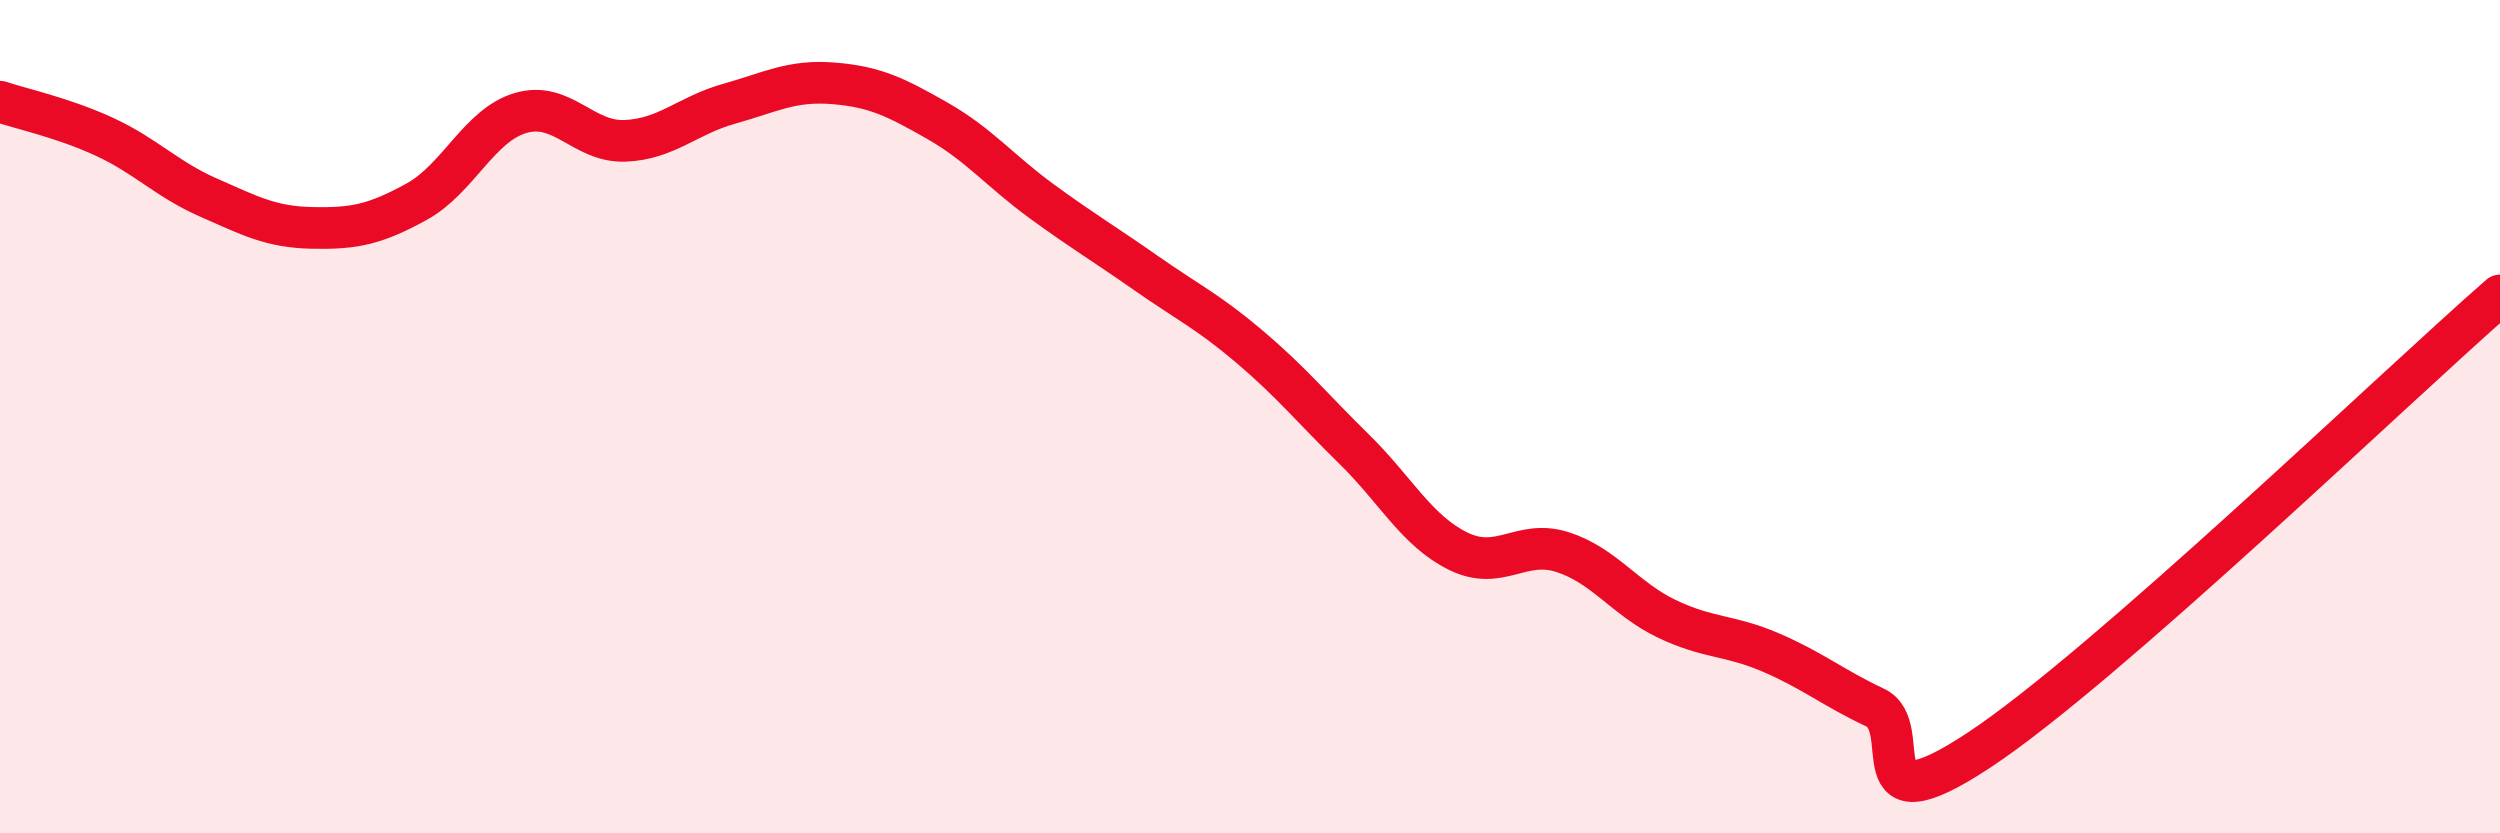
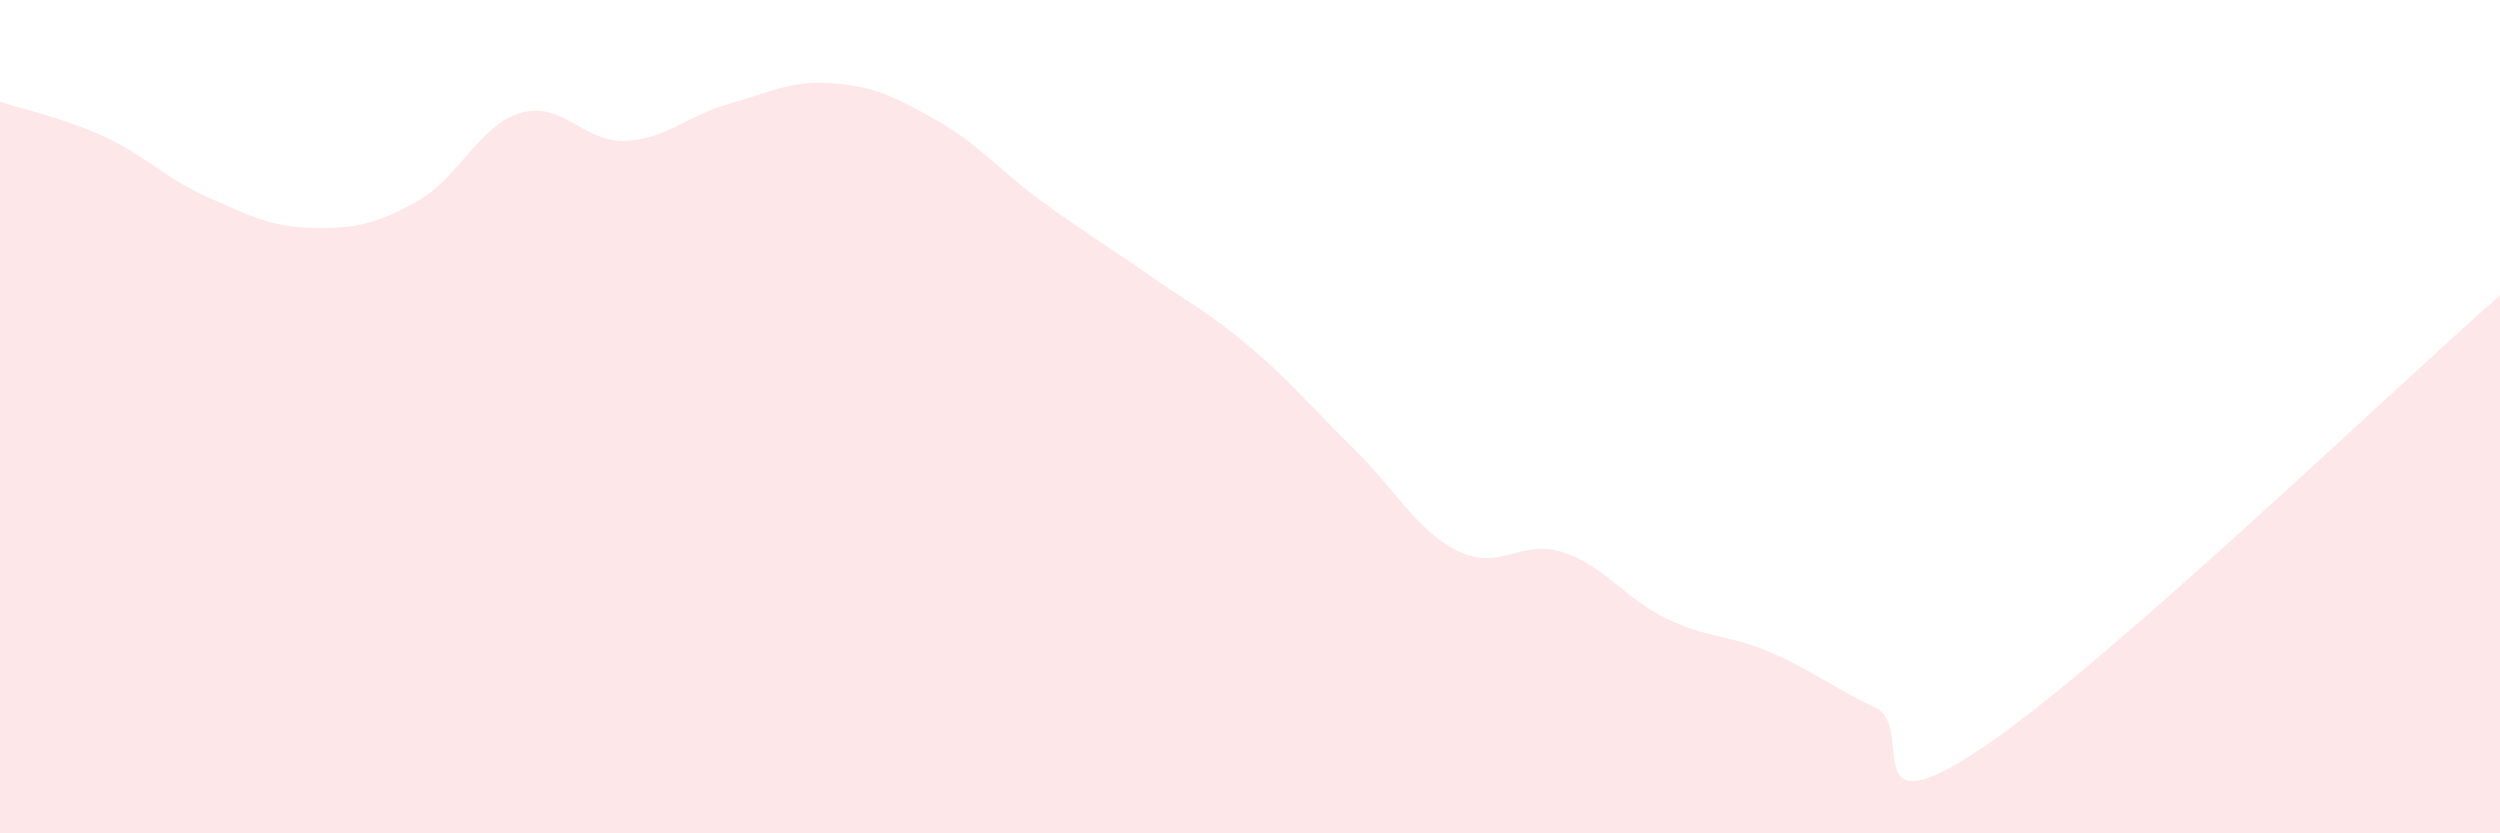
<svg xmlns="http://www.w3.org/2000/svg" width="60" height="20" viewBox="0 0 60 20">
  <path d="M 0,2.44 C 0.5,2.61 1.5,2.82 2.5,3.28 C 3.5,3.74 4,4.3 5,4.74 C 6,5.18 6.5,5.45 7.5,5.47 C 8.5,5.49 9,5.39 10,4.84 C 11,4.29 11.5,3 12.5,2.71 C 13.5,2.42 14,3.42 15,3.38 C 16,3.34 16.5,2.77 17.5,2.49 C 18.5,2.21 19,1.92 20,2 C 21,2.08 21.5,2.33 22.5,2.9 C 23.5,3.47 24,4.1 25,4.83 C 26,5.56 26.5,5.85 27.5,6.55 C 28.5,7.25 29,7.48 30,8.33 C 31,9.18 31.5,9.8 32.5,10.78 C 33.5,11.76 34,12.74 35,13.23 C 36,13.72 36.5,12.93 37.5,13.25 C 38.5,13.57 39,14.37 40,14.85 C 41,15.33 41.5,15.23 42.5,15.66 C 43.5,16.09 44,16.51 45,16.98 C 46,17.45 44.5,19.98 47.5,18 C 50.5,16.02 57.5,9.27 60,7.09L60 20L0 20Z" fill="#EB0A25" opacity="0.1" stroke-linecap="round" stroke-linejoin="round" />
-   <path d="M 0,2.44 C 0.5,2.61 1.5,2.82 2.5,3.28 C 3.5,3.74 4,4.3 5,4.74 C 6,5.18 6.5,5.45 7.5,5.47 C 8.5,5.49 9,5.39 10,4.84 C 11,4.29 11.5,3 12.5,2.71 C 13.5,2.42 14,3.42 15,3.38 C 16,3.34 16.5,2.77 17.5,2.49 C 18.5,2.21 19,1.92 20,2 C 21,2.08 21.5,2.33 22.5,2.9 C 23.5,3.47 24,4.1 25,4.83 C 26,5.56 26.5,5.85 27.5,6.55 C 28.5,7.25 29,7.48 30,8.33 C 31,9.18 31.5,9.8 32.5,10.78 C 33.5,11.76 34,12.74 35,13.23 C 36,13.72 36.5,12.93 37.5,13.25 C 38.5,13.57 39,14.37 40,14.85 C 41,15.33 41.5,15.23 42.5,15.66 C 43.5,16.09 44,16.51 45,16.98 C 46,17.45 44.5,19.98 47.5,18 C 50.5,16.02 57.5,9.27 60,7.09" stroke="#EB0A25" stroke-width="1" fill="none" stroke-linecap="round" stroke-linejoin="round" />
</svg>